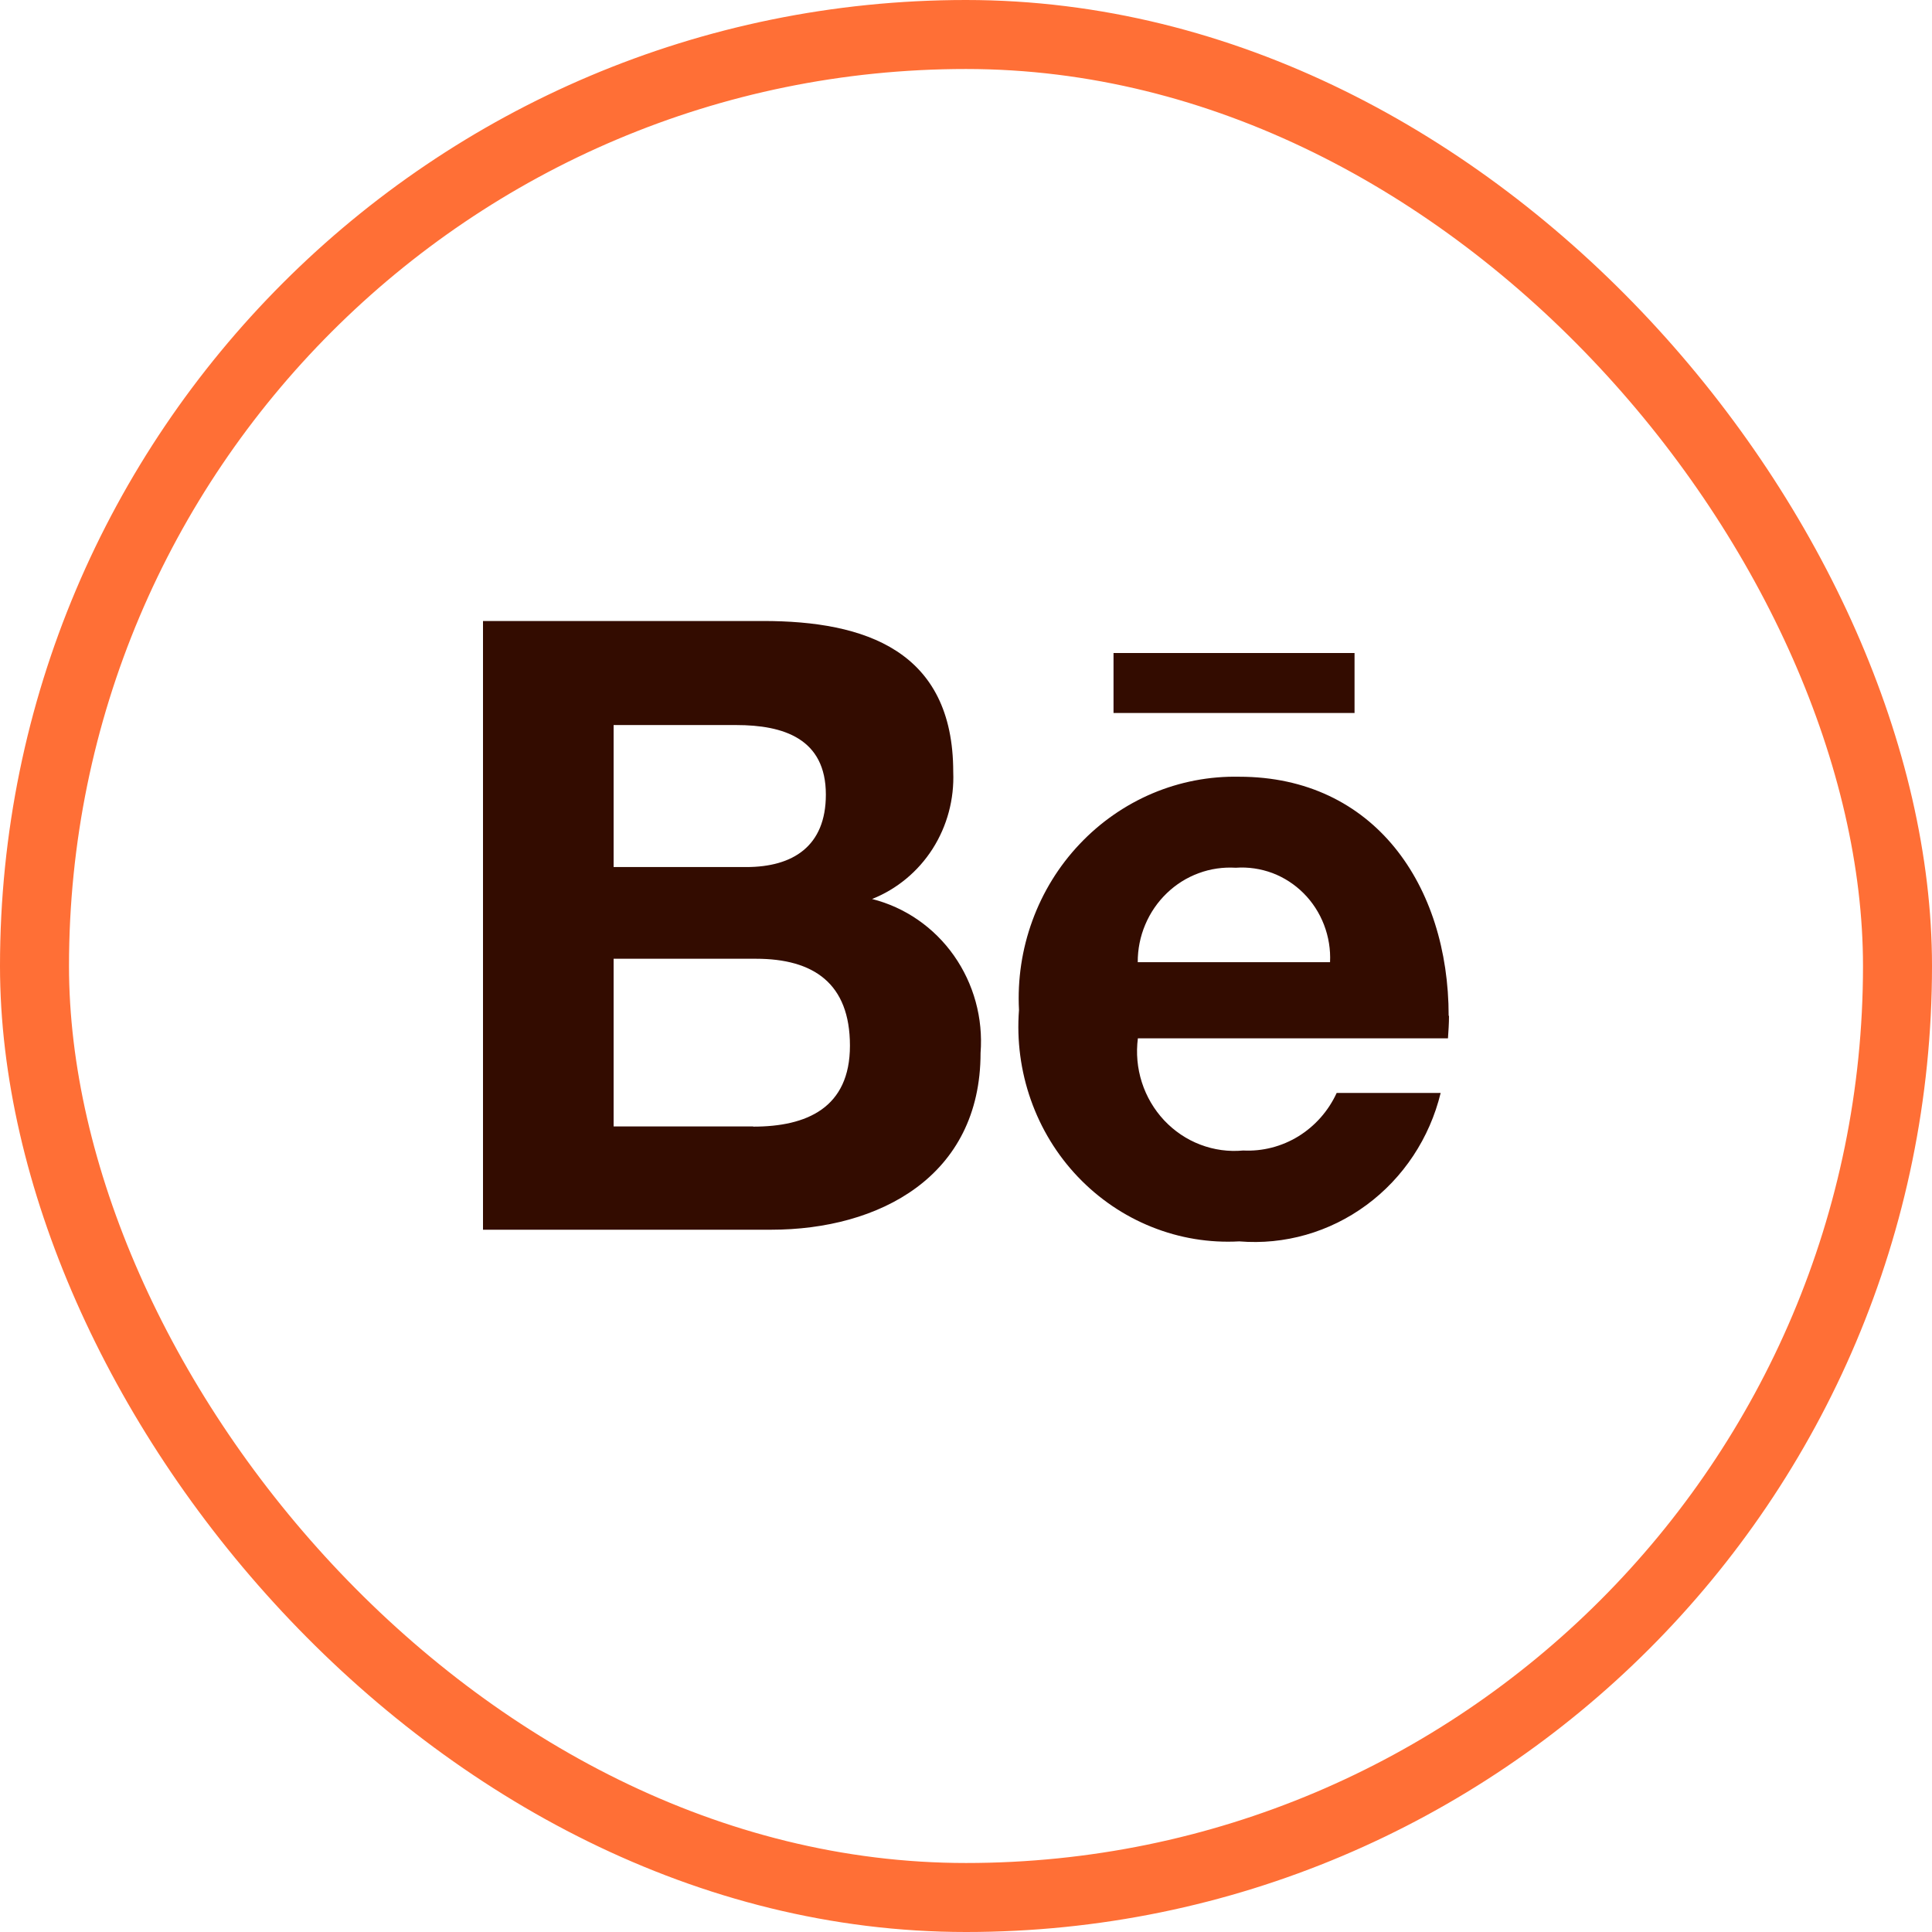
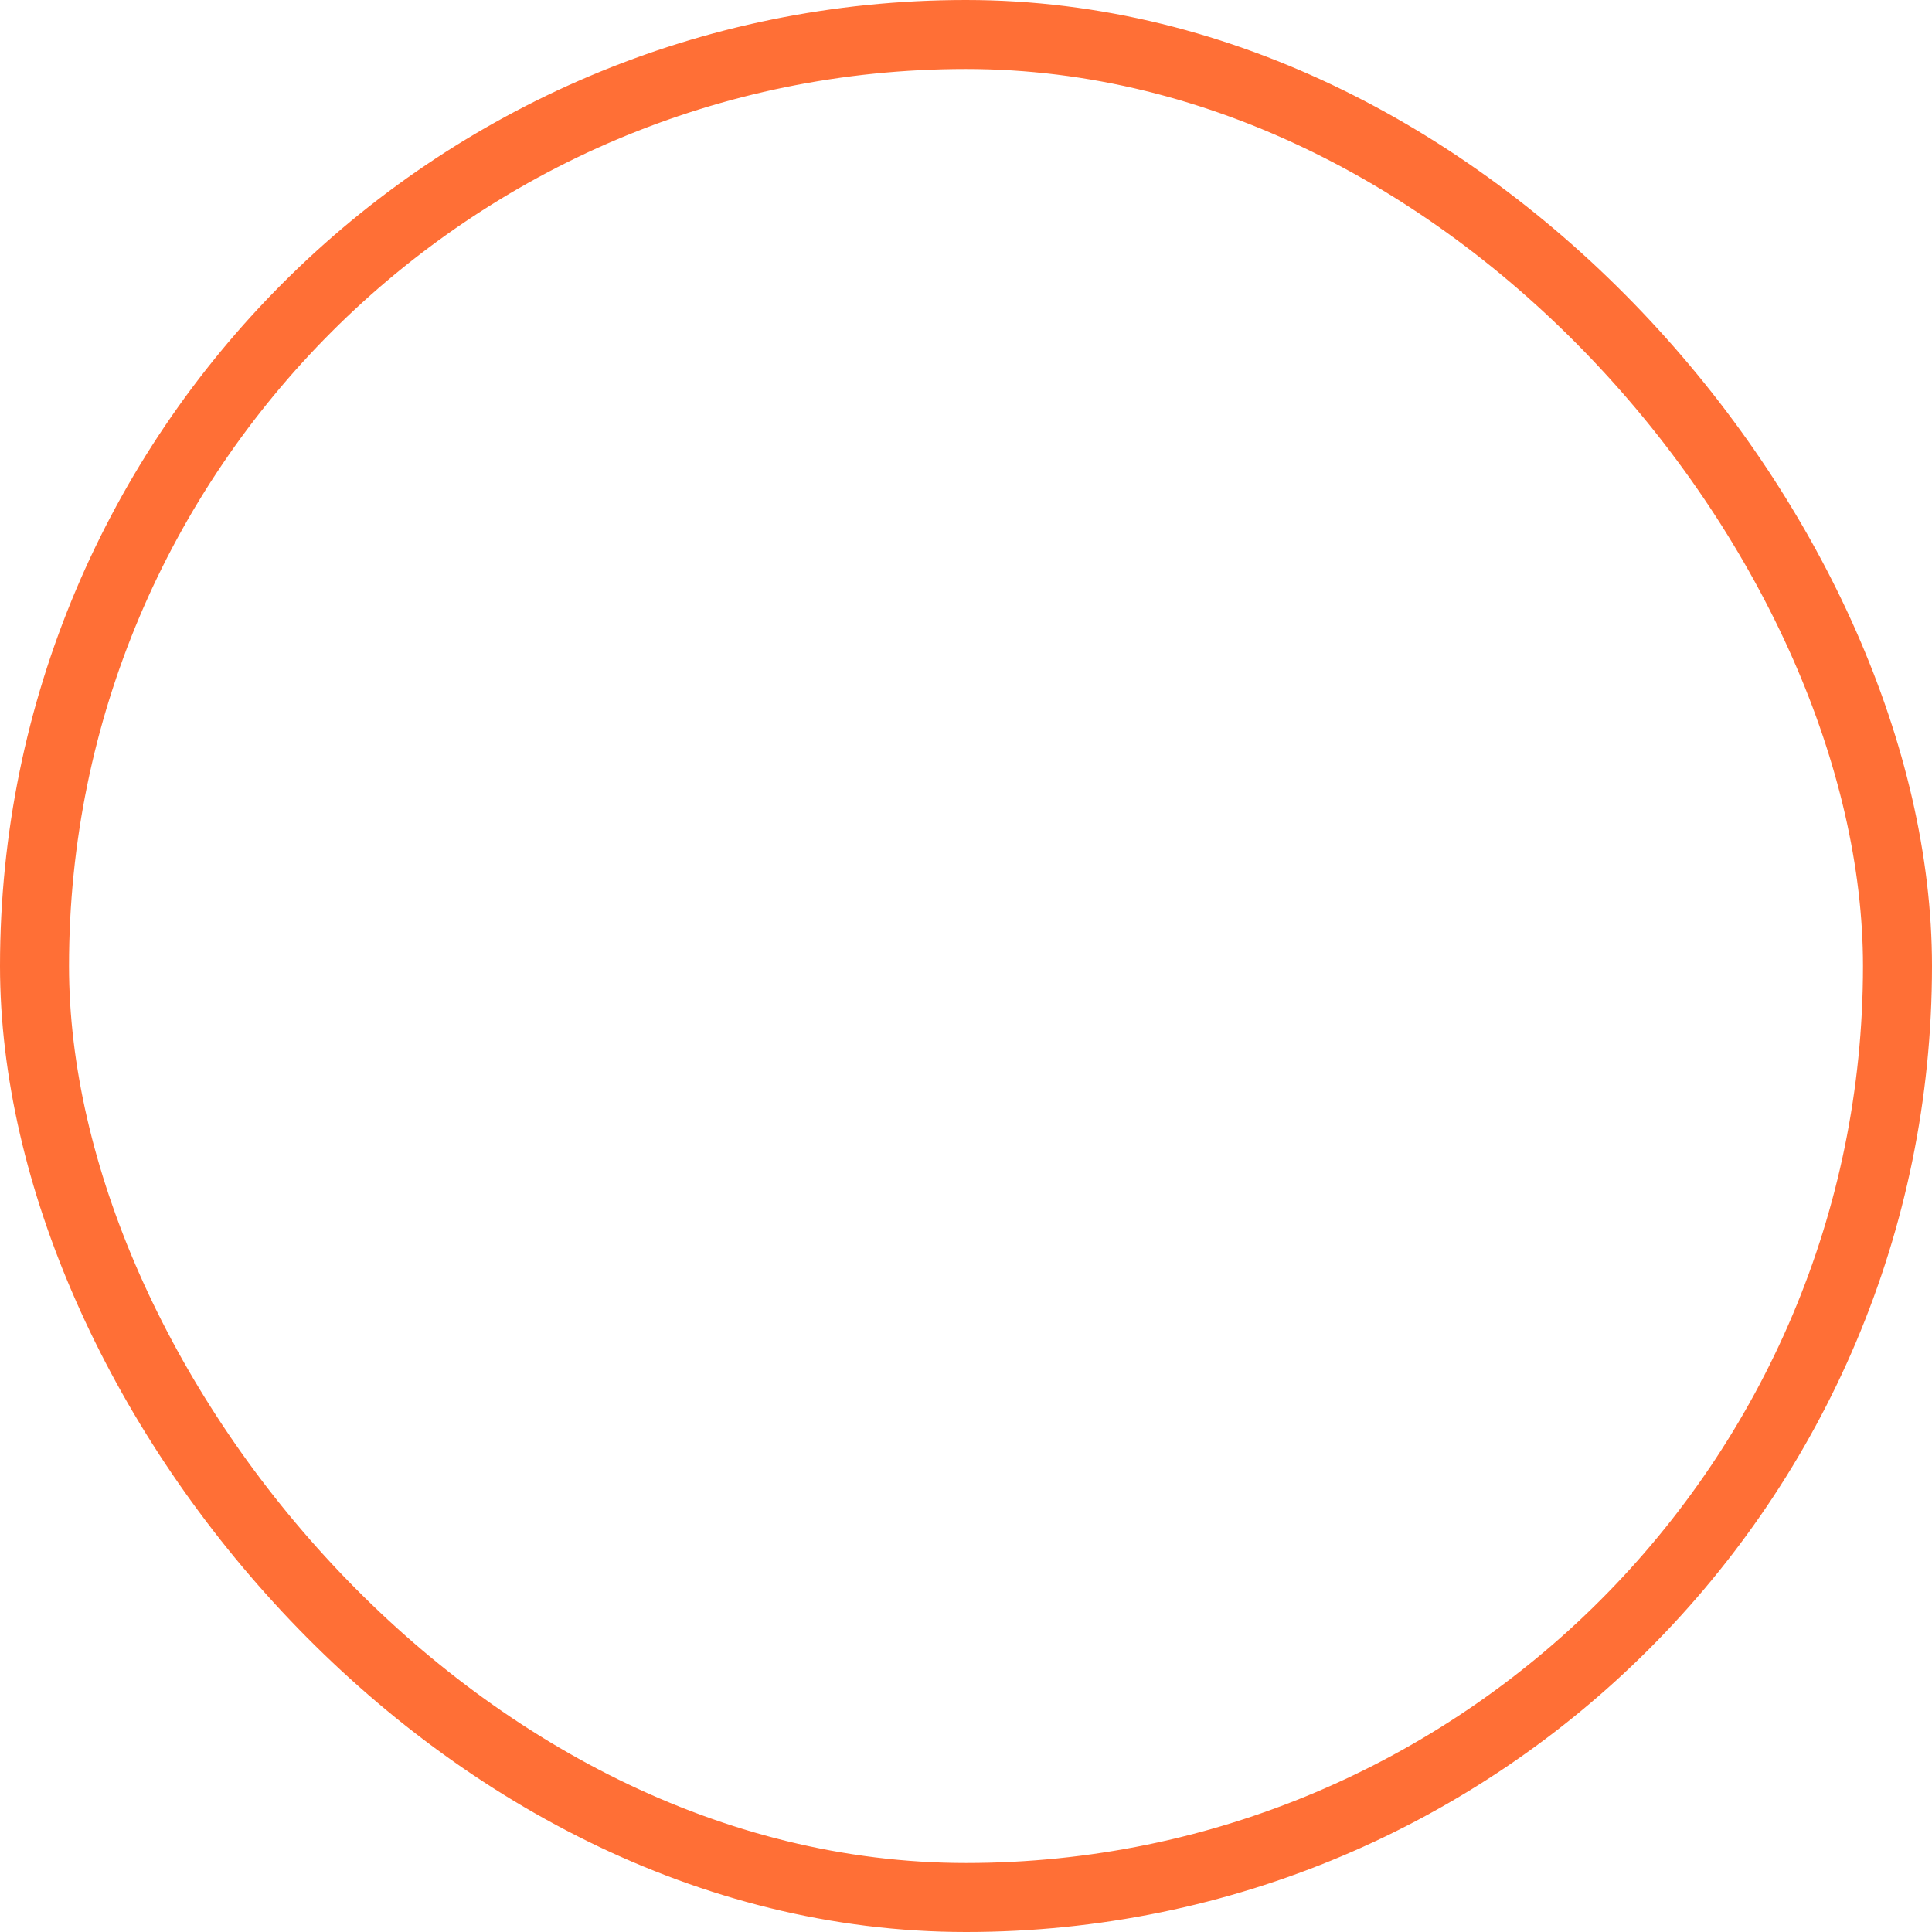
<svg xmlns="http://www.w3.org/2000/svg" width="28" height="28" viewBox="0 0 28 28" fill="none">
  <rect x="0.5" y="0.5" width="27" height="27" rx="13.5" stroke="#FF6F36" />
-   <path d="M12.639 13.029C12.998 12.886 13.305 12.632 13.516 12.302C13.727 11.971 13.831 11.582 13.815 11.187C13.815 9.429 12.537 9 11.062 9H7V17.822H11.175C12.741 17.822 14.211 17.052 14.211 15.26C14.25 14.758 14.113 14.258 13.825 13.849C13.537 13.44 13.117 13.15 12.639 13.029ZM8.893 10.508H10.67C11.353 10.508 11.969 10.703 11.969 11.516C11.969 12.265 11.491 12.566 10.815 12.566H8.893V10.508ZM10.914 16.325H8.893V13.895H10.957C11.79 13.895 12.318 14.251 12.318 15.155C12.318 16.058 11.689 16.328 10.918 16.328L10.914 16.325ZM19.627 10.333H16.138V9.464H19.631V10.334L19.627 10.333ZM20.995 14.722C20.995 12.832 19.916 11.257 17.96 11.257C17.529 11.248 17.101 11.33 16.703 11.498C16.304 11.667 15.944 11.918 15.645 12.235C15.345 12.552 15.113 12.929 14.962 13.343C14.811 13.756 14.745 14.197 14.768 14.637C14.734 15.079 14.793 15.524 14.94 15.941C15.087 16.358 15.319 16.738 15.621 17.055C15.924 17.373 16.289 17.621 16.692 17.782C17.095 17.944 17.527 18.015 17.96 17.991C18.616 18.045 19.27 17.858 19.804 17.464C20.339 17.07 20.72 16.494 20.879 15.84H19.372C19.252 16.101 19.059 16.319 18.818 16.468C18.577 16.616 18.299 16.688 18.018 16.674C17.807 16.694 17.595 16.665 17.396 16.589C17.198 16.514 17.019 16.393 16.872 16.237C16.726 16.081 16.615 15.893 16.549 15.687C16.483 15.481 16.463 15.263 16.491 15.048H20.985C20.992 14.946 21 14.834 21 14.723L20.995 14.722ZM16.489 13.945C16.488 13.758 16.525 13.572 16.598 13.4C16.67 13.229 16.776 13.074 16.91 12.945C17.043 12.817 17.2 12.718 17.372 12.655C17.544 12.591 17.727 12.565 17.91 12.576C18.09 12.563 18.271 12.59 18.441 12.653C18.61 12.717 18.764 12.817 18.893 12.946C19.023 13.076 19.123 13.232 19.189 13.404C19.255 13.576 19.285 13.761 19.276 13.945H16.489Z" fill="#330C00" />
</svg>